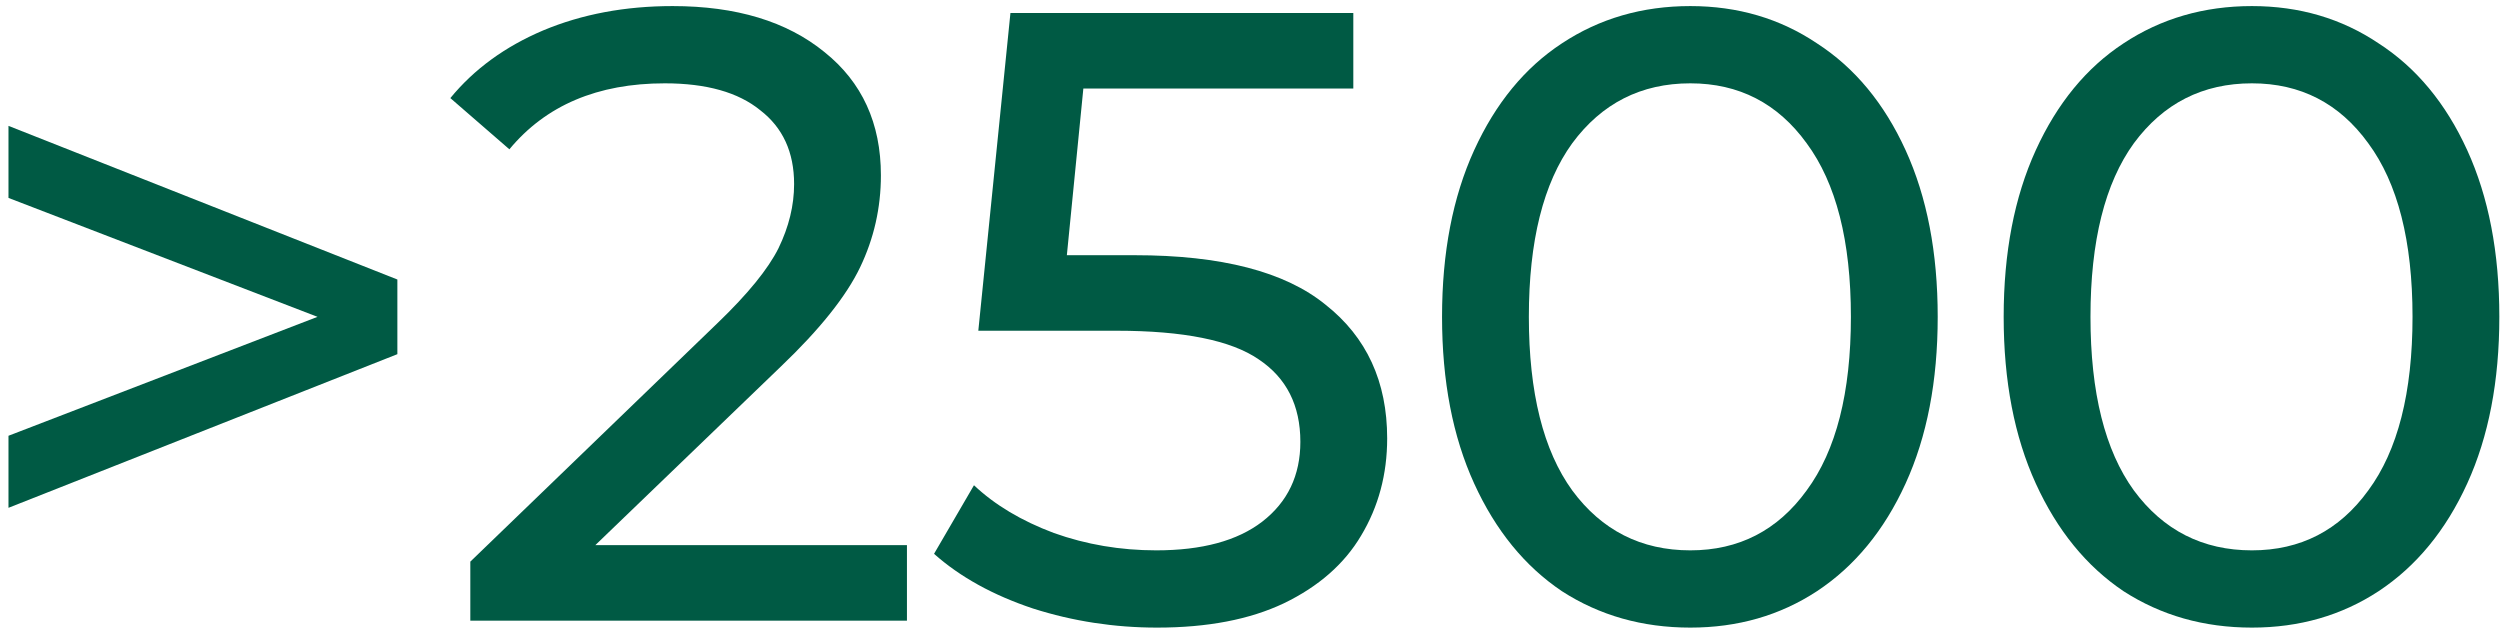
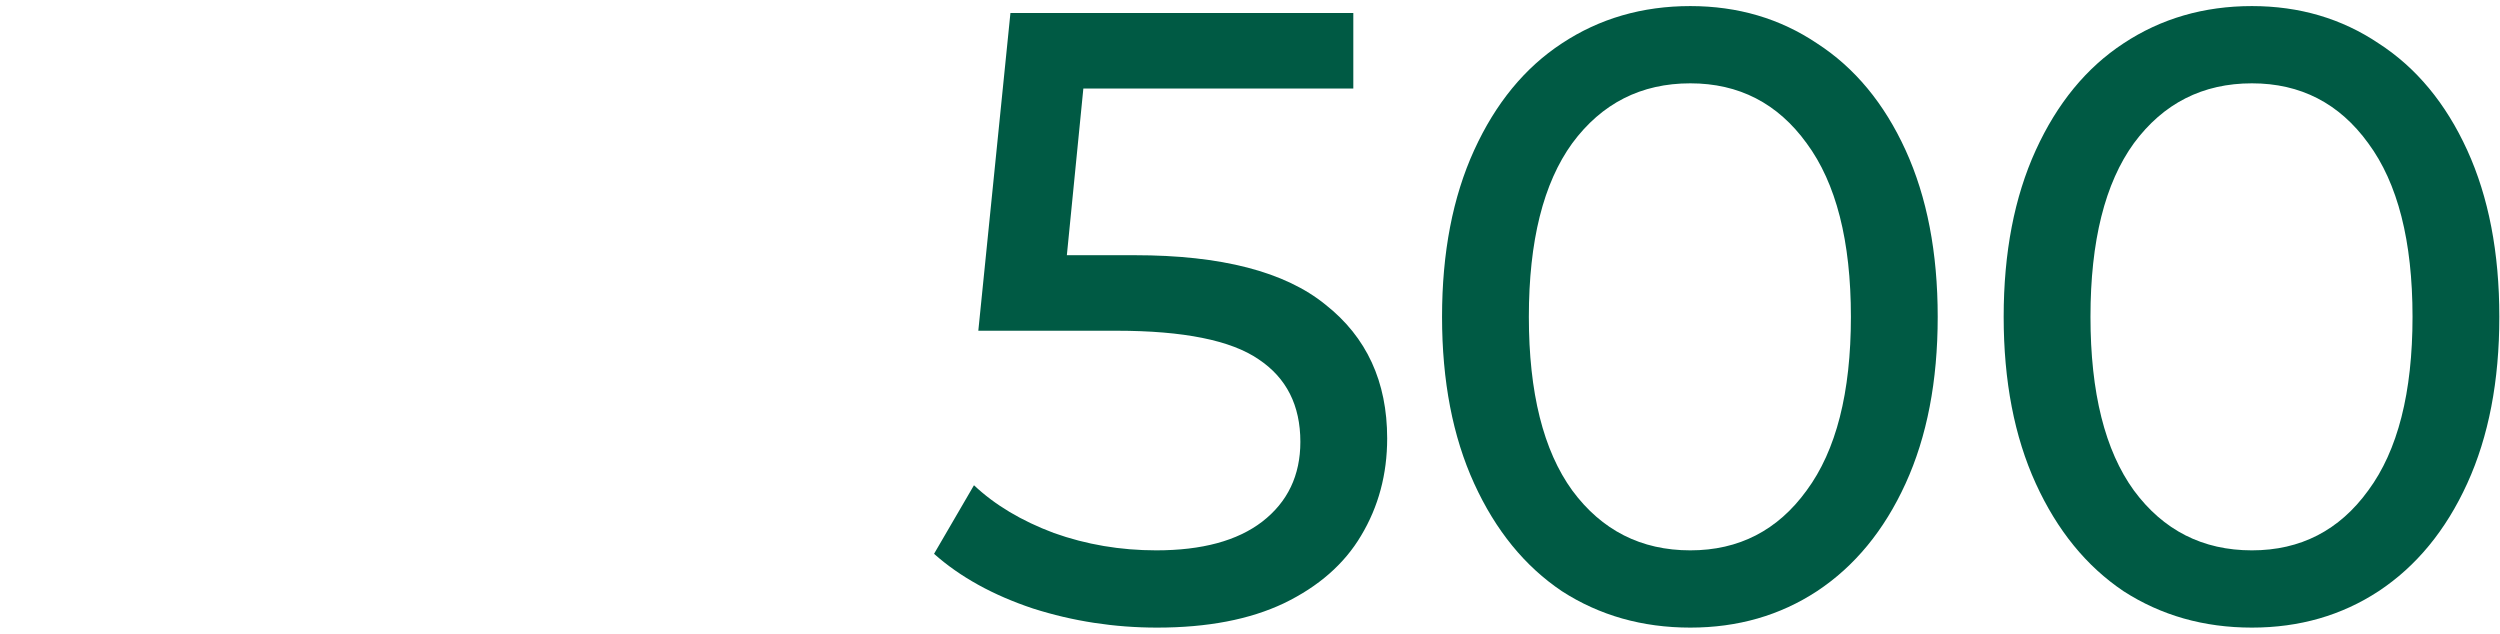
<svg xmlns="http://www.w3.org/2000/svg" width="288" height="73" viewBox="0 0 288 73" fill="none">
-   <path d="M45.777 32.2V40.8L0.977 58.5V50.2L36.577 36.5L0.977 22.8V14.5L45.777 32.2Z" fill="#005A44" />
-   <path d="M104.48 62.8V71.5H54.181V64.7L82.68 37.2C86.147 33.867 88.481 31 89.68 28.6C90.88 26.133 91.481 23.667 91.481 21.2C91.481 17.533 90.18 14.7 87.581 12.7C85.047 10.633 81.38 9.6 76.581 9.6C68.847 9.6 62.88 12.133 58.681 17.2L51.88 11.3C54.614 7.967 58.181 5.367 62.581 3.5C67.047 1.633 72.014 0.7 77.481 0.7C84.814 0.7 90.647 2.467 94.981 6C99.314 9.467 101.48 14.2 101.48 20.2C101.48 23.933 100.68 27.467 99.081 30.8C97.481 34.133 94.447 37.933 89.981 42.2L68.581 62.8H104.48Z" fill="#005A44" />
  <path d="M130.702 29.4C140.702 29.4 148.036 31.3 152.702 35.1C157.436 38.833 159.802 43.967 159.802 50.5C159.802 54.633 158.802 58.367 156.802 61.7C154.869 64.967 151.902 67.567 147.902 69.5C143.969 71.367 139.102 72.3 133.302 72.3C128.369 72.3 123.602 71.567 119.002 70.1C114.402 68.567 110.602 66.467 107.602 63.8L112.202 55.9C114.602 58.167 117.669 60 121.402 61.4C125.136 62.733 129.069 63.4 133.202 63.4C138.469 63.4 142.536 62.3 145.402 60.1C148.336 57.833 149.802 54.767 149.802 50.9C149.802 46.7 148.202 43.533 145.002 41.4C141.802 39.2 136.336 38.1 128.602 38.1H112.702L116.402 1.5H155.902V10.2H124.802L122.902 29.4H130.702Z" fill="#005A44" />
  <path d="M194.724 72.3C189.191 72.3 184.258 70.9 179.924 68.1C175.658 65.233 172.291 61.1 169.824 55.7C167.358 50.3 166.124 43.9 166.124 36.5C166.124 29.1 167.358 22.7 169.824 17.3C172.291 11.9 175.658 7.8 179.924 5C184.258 2.133 189.191 0.7 194.724 0.7C200.191 0.7 205.058 2.133 209.324 5C213.658 7.8 217.058 11.9 219.524 17.3C221.991 22.7 223.224 29.1 223.224 36.5C223.224 43.9 221.991 50.3 219.524 55.7C217.058 61.1 213.658 65.233 209.324 68.1C205.058 70.9 200.191 72.3 194.724 72.3ZM194.724 63.4C200.324 63.4 204.791 61.1 208.124 56.5C211.524 51.9 213.224 45.233 213.224 36.5C213.224 27.767 211.524 21.1 208.124 16.5C204.791 11.9 200.324 9.6 194.724 9.6C189.058 9.6 184.524 11.9 181.124 16.5C177.791 21.1 176.124 27.767 176.124 36.5C176.124 45.233 177.791 51.9 181.124 56.5C184.524 61.1 189.058 63.4 194.724 63.4Z" fill="#005A44" />
  <path d="M259.423 72.3C253.89 72.3 248.957 70.9 244.623 68.1C240.357 65.233 236.99 61.1 234.523 55.7C232.057 50.3 230.823 43.9 230.823 36.5C230.823 29.1 232.057 22.7 234.523 17.3C236.99 11.9 240.357 7.8 244.623 5C248.957 2.133 253.89 0.7 259.423 0.7C264.89 0.7 269.757 2.133 274.023 5C278.357 7.8 281.757 11.9 284.223 17.3C286.69 22.7 287.923 29.1 287.923 36.5C287.923 43.9 286.69 50.3 284.223 55.7C281.757 61.1 278.357 65.233 274.023 68.1C269.757 70.9 264.89 72.3 259.423 72.3ZM259.423 63.4C265.023 63.4 269.49 61.1 272.823 56.5C276.223 51.9 277.923 45.233 277.923 36.5C277.923 27.767 276.223 21.1 272.823 16.5C269.49 11.9 265.023 9.6 259.423 9.6C253.757 9.6 249.223 11.9 245.823 16.5C242.49 21.1 240.823 27.767 240.823 36.5C240.823 45.233 242.49 51.9 245.823 56.5C249.223 61.1 253.757 63.4 259.423 63.4Z" fill="#005A44" />
</svg>